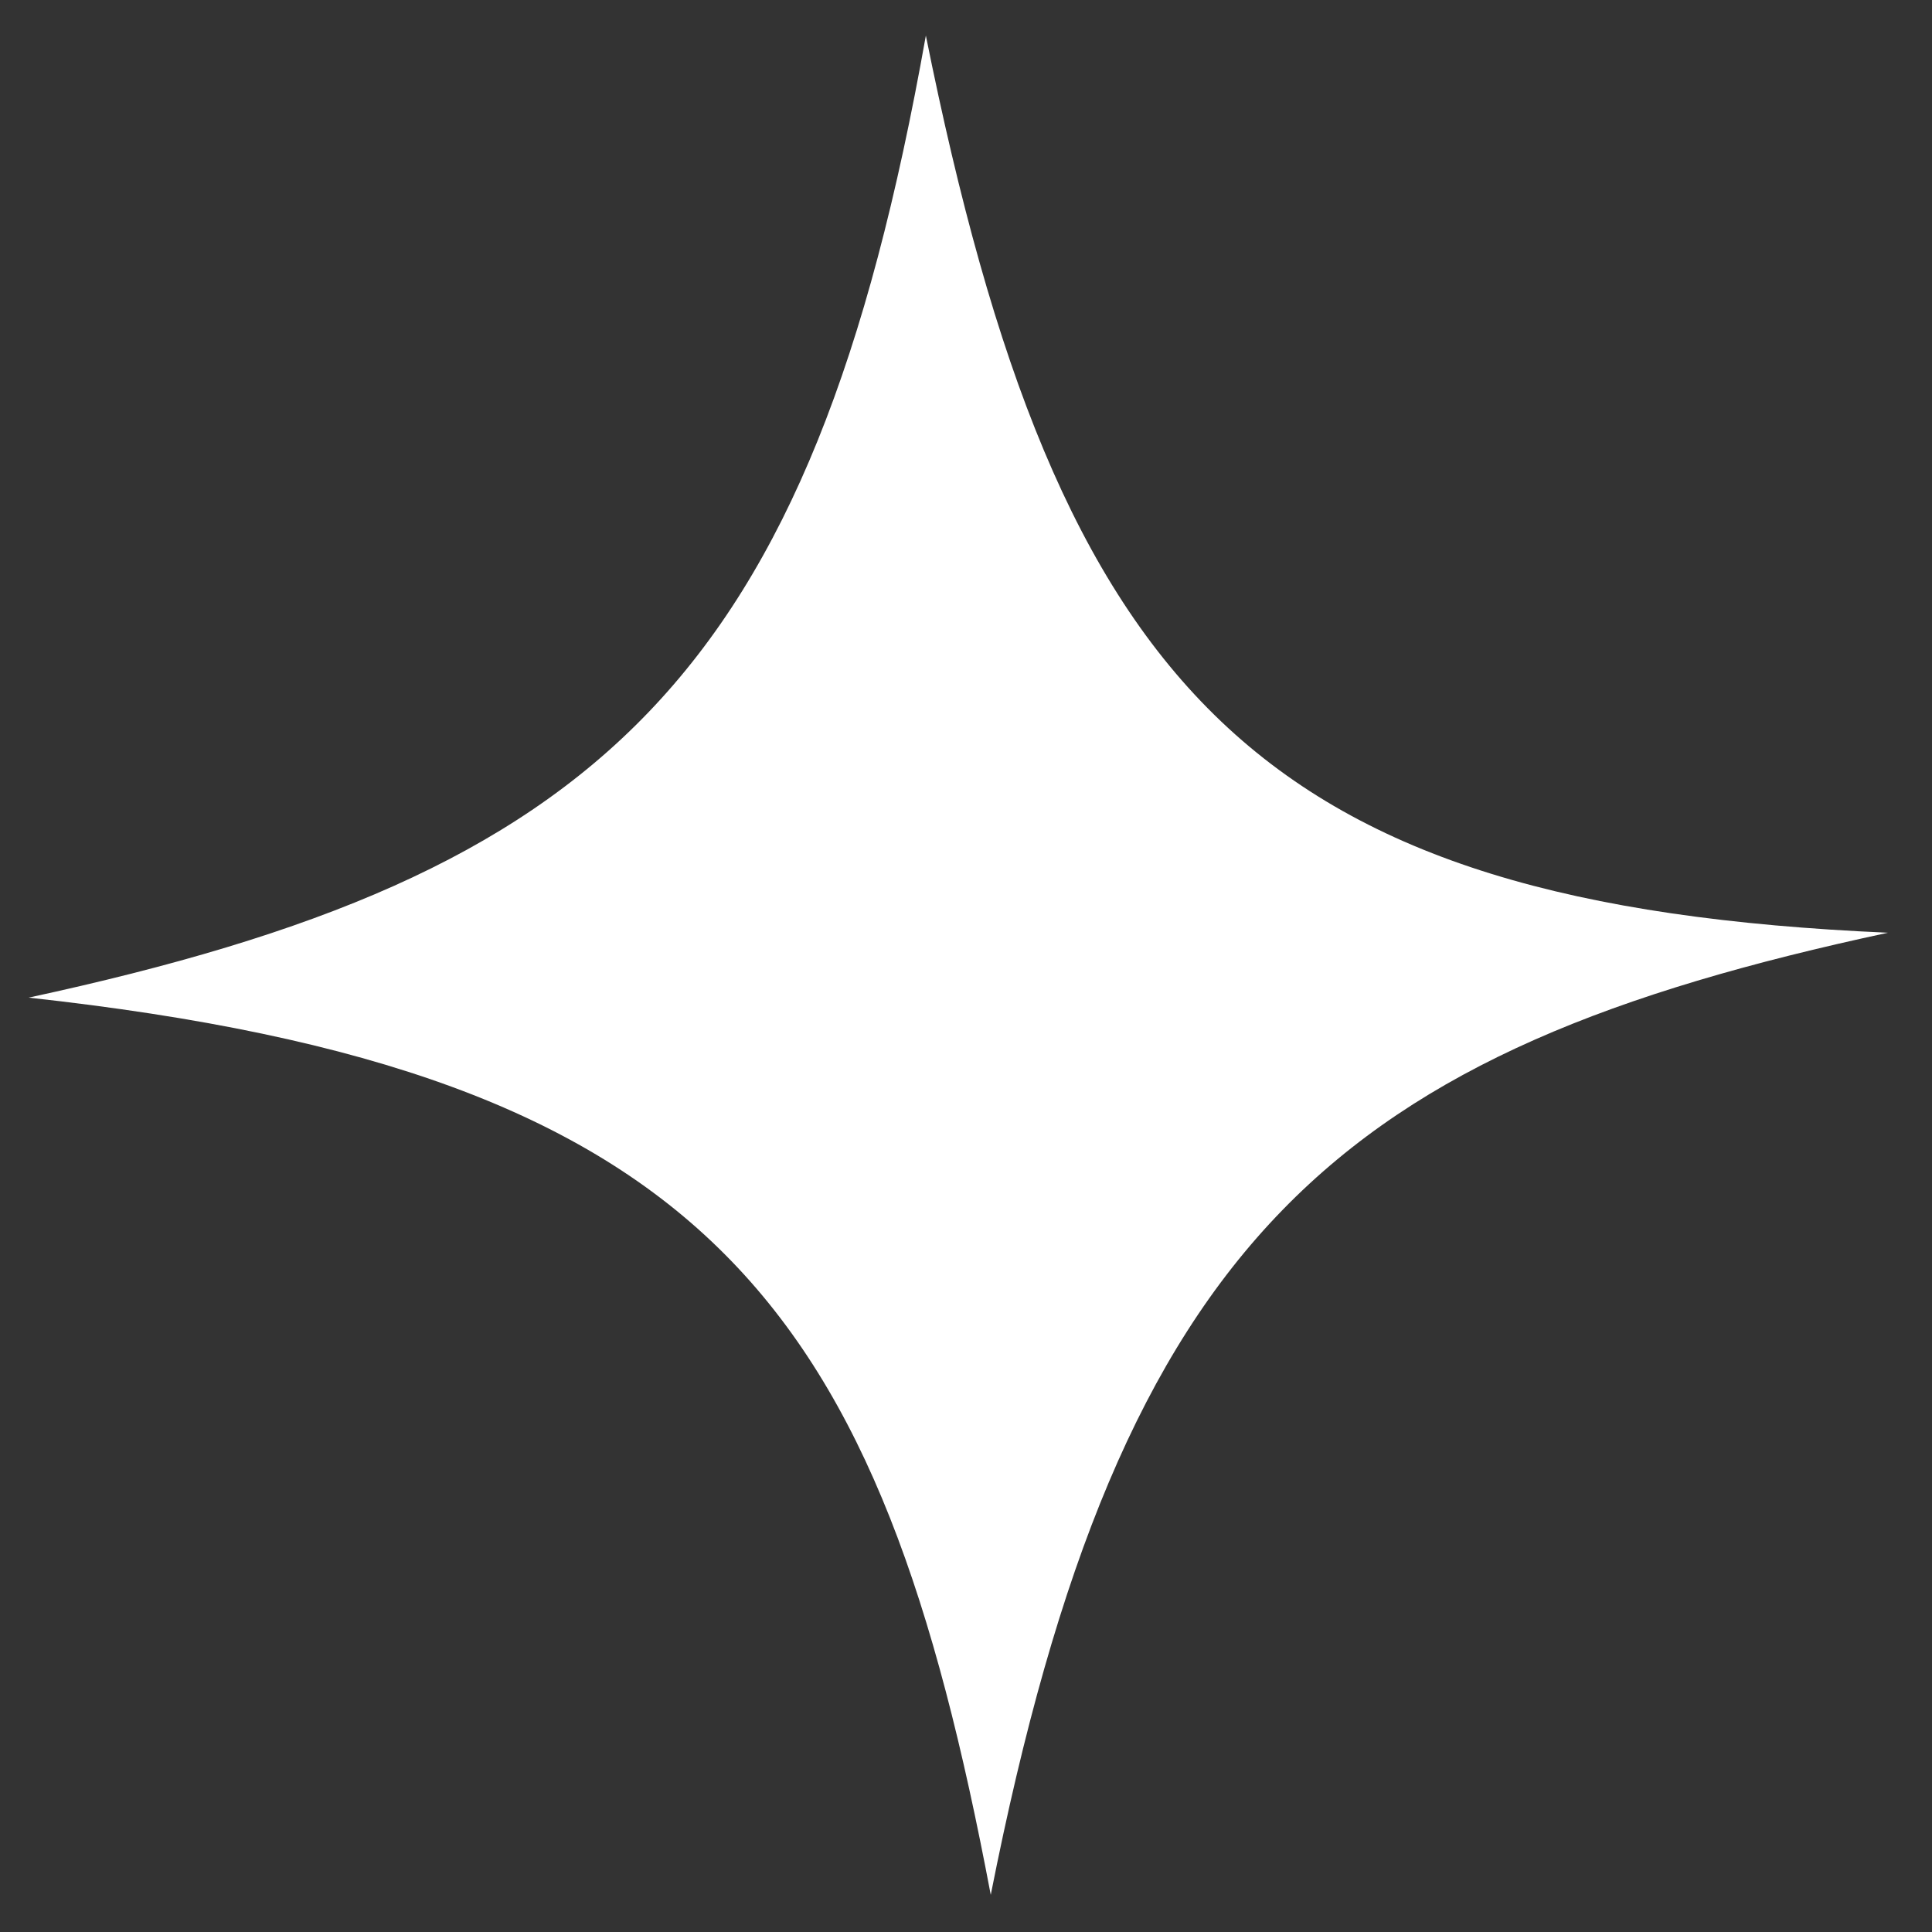
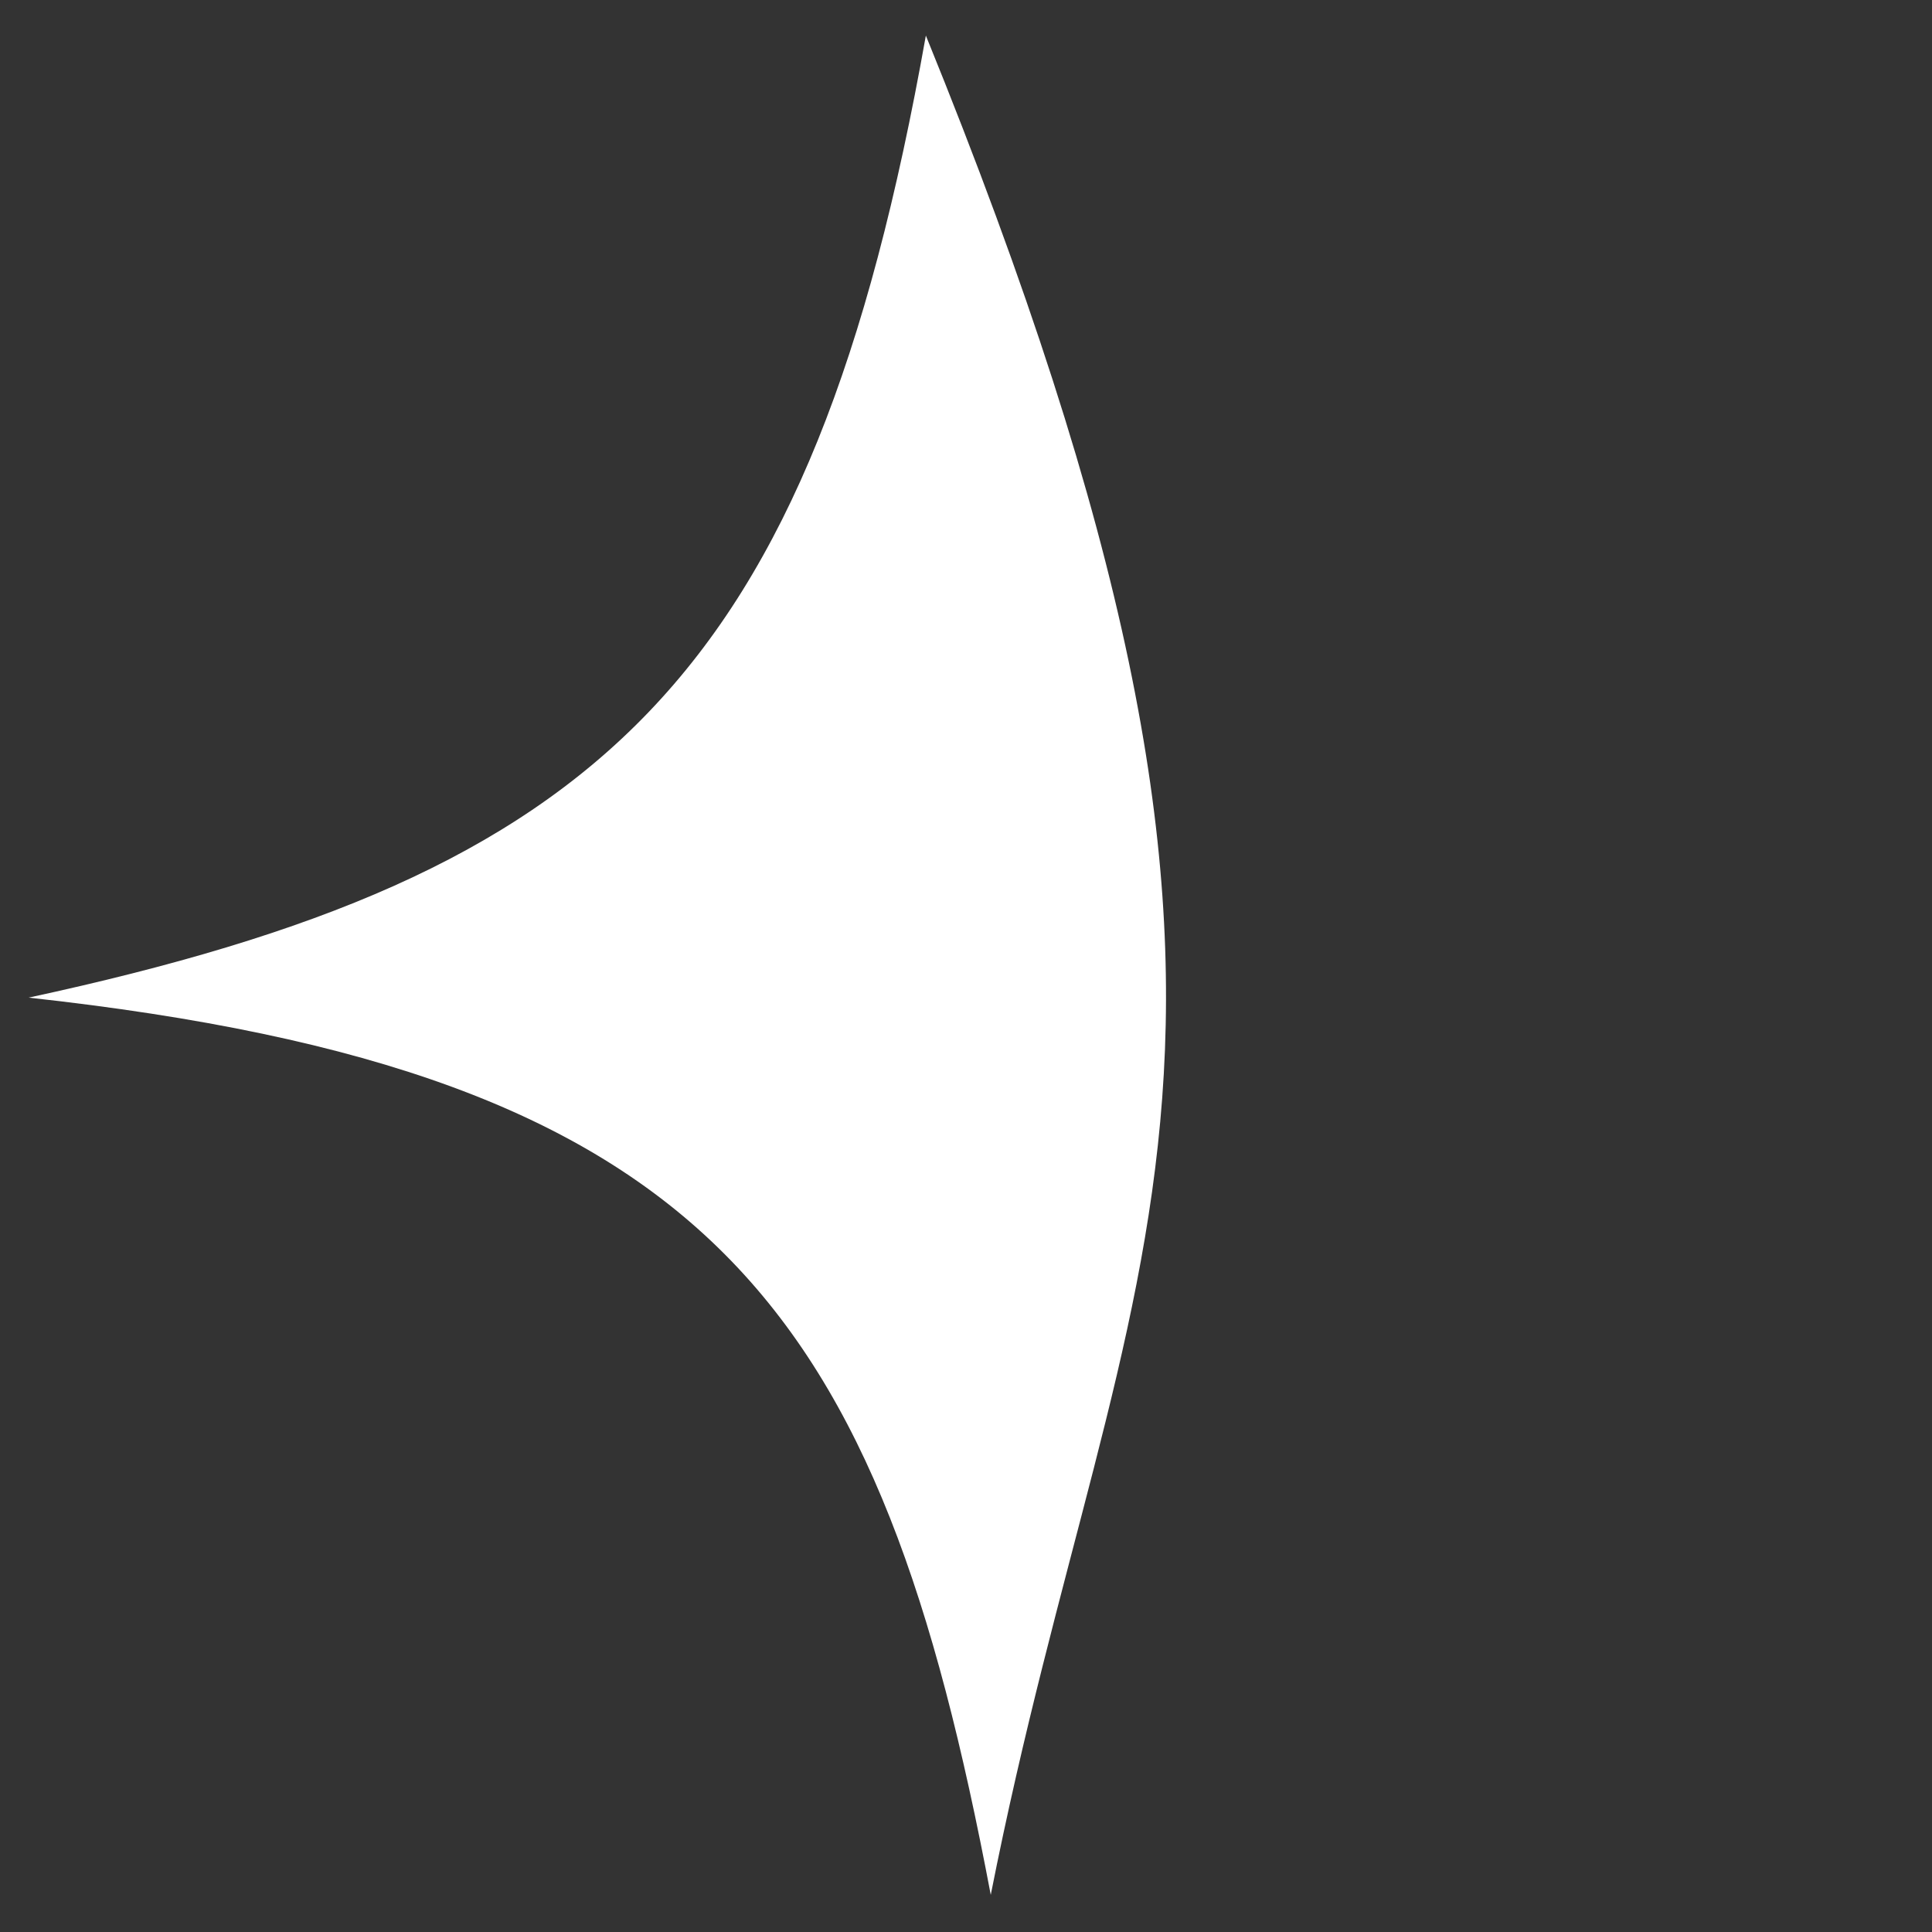
<svg xmlns="http://www.w3.org/2000/svg" width="27" height="27" viewBox="0 0 27 27" fill="none">
  <rect x="0" y="0" width="27" height="27" fill="#333333" stroke="none" />
-   <path d="M0.4 13.942C8.387 12.218 11.337 9.509 12.939 0.497C14.797 9.729 17.608 12.651 26.385 13.035C18.712 14.681 15.672 17.241 13.846 26.481C12.296 18.282 9.967 14.989 0.4 13.942Z" fill="white" />
+   <path d="M0.4 13.942C8.387 12.218 11.337 9.509 12.939 0.497C18.712 14.681 15.672 17.241 13.846 26.481C12.296 18.282 9.967 14.989 0.4 13.942Z" fill="white" />
</svg>